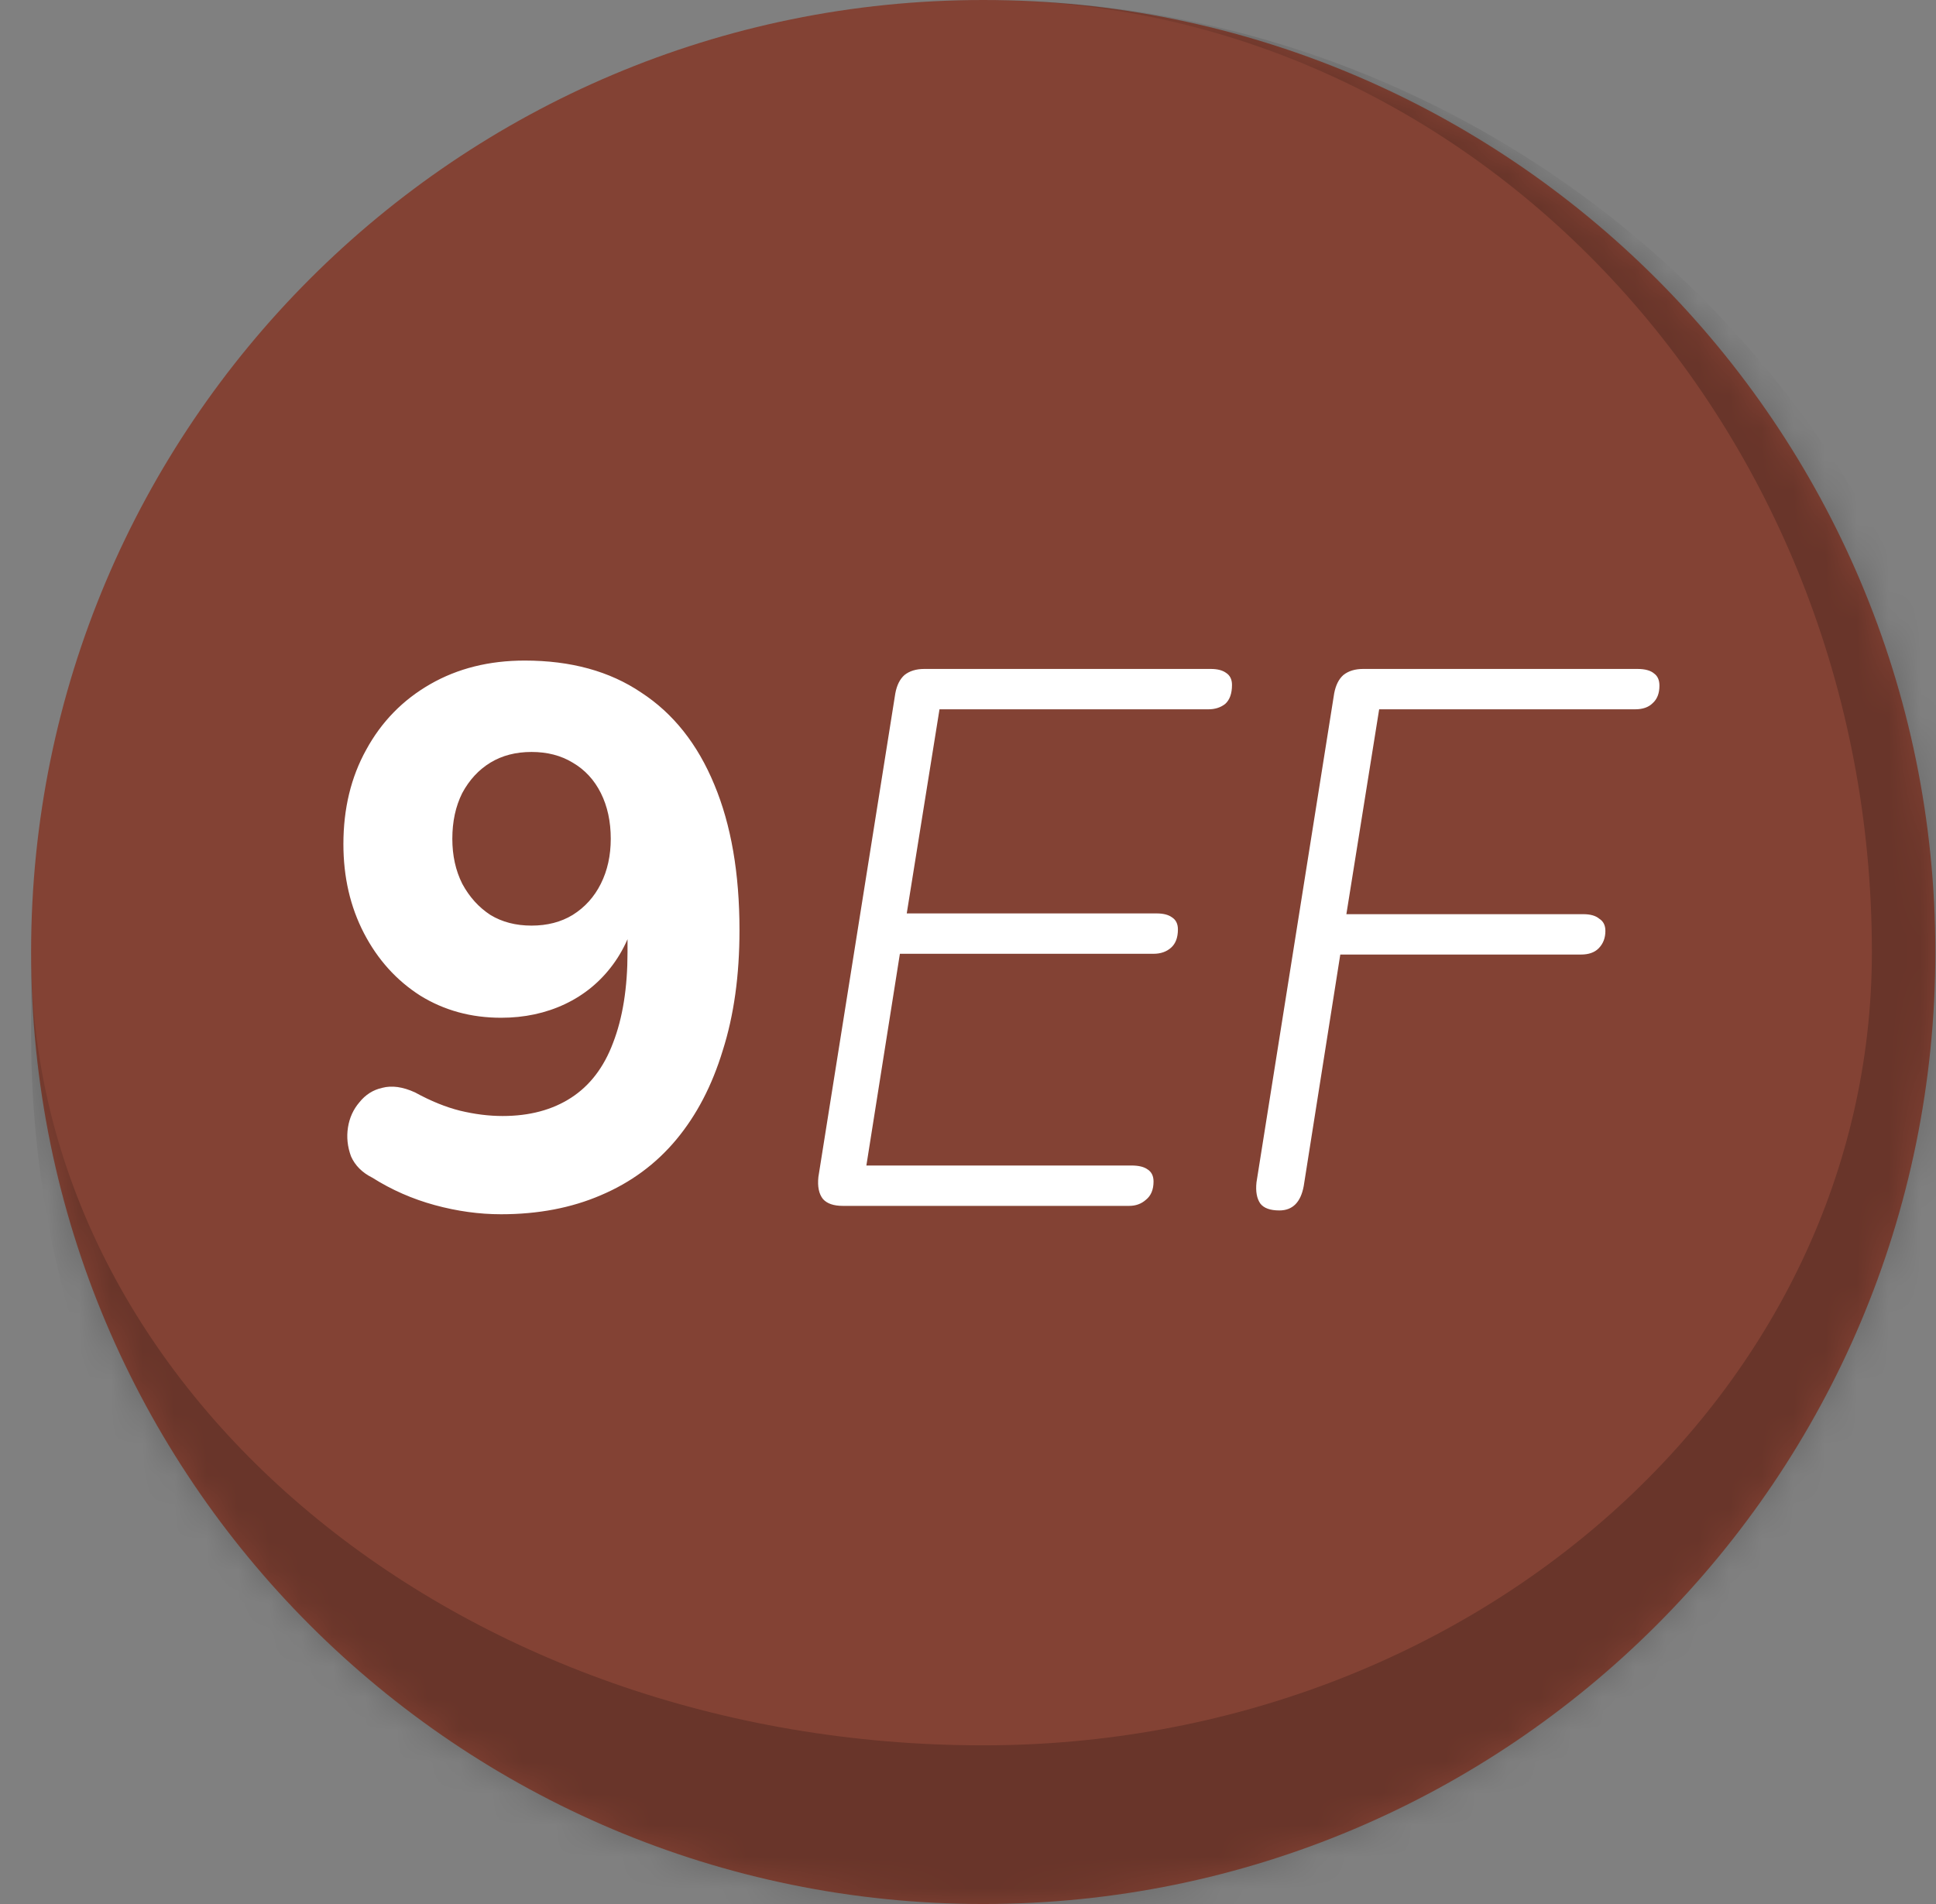
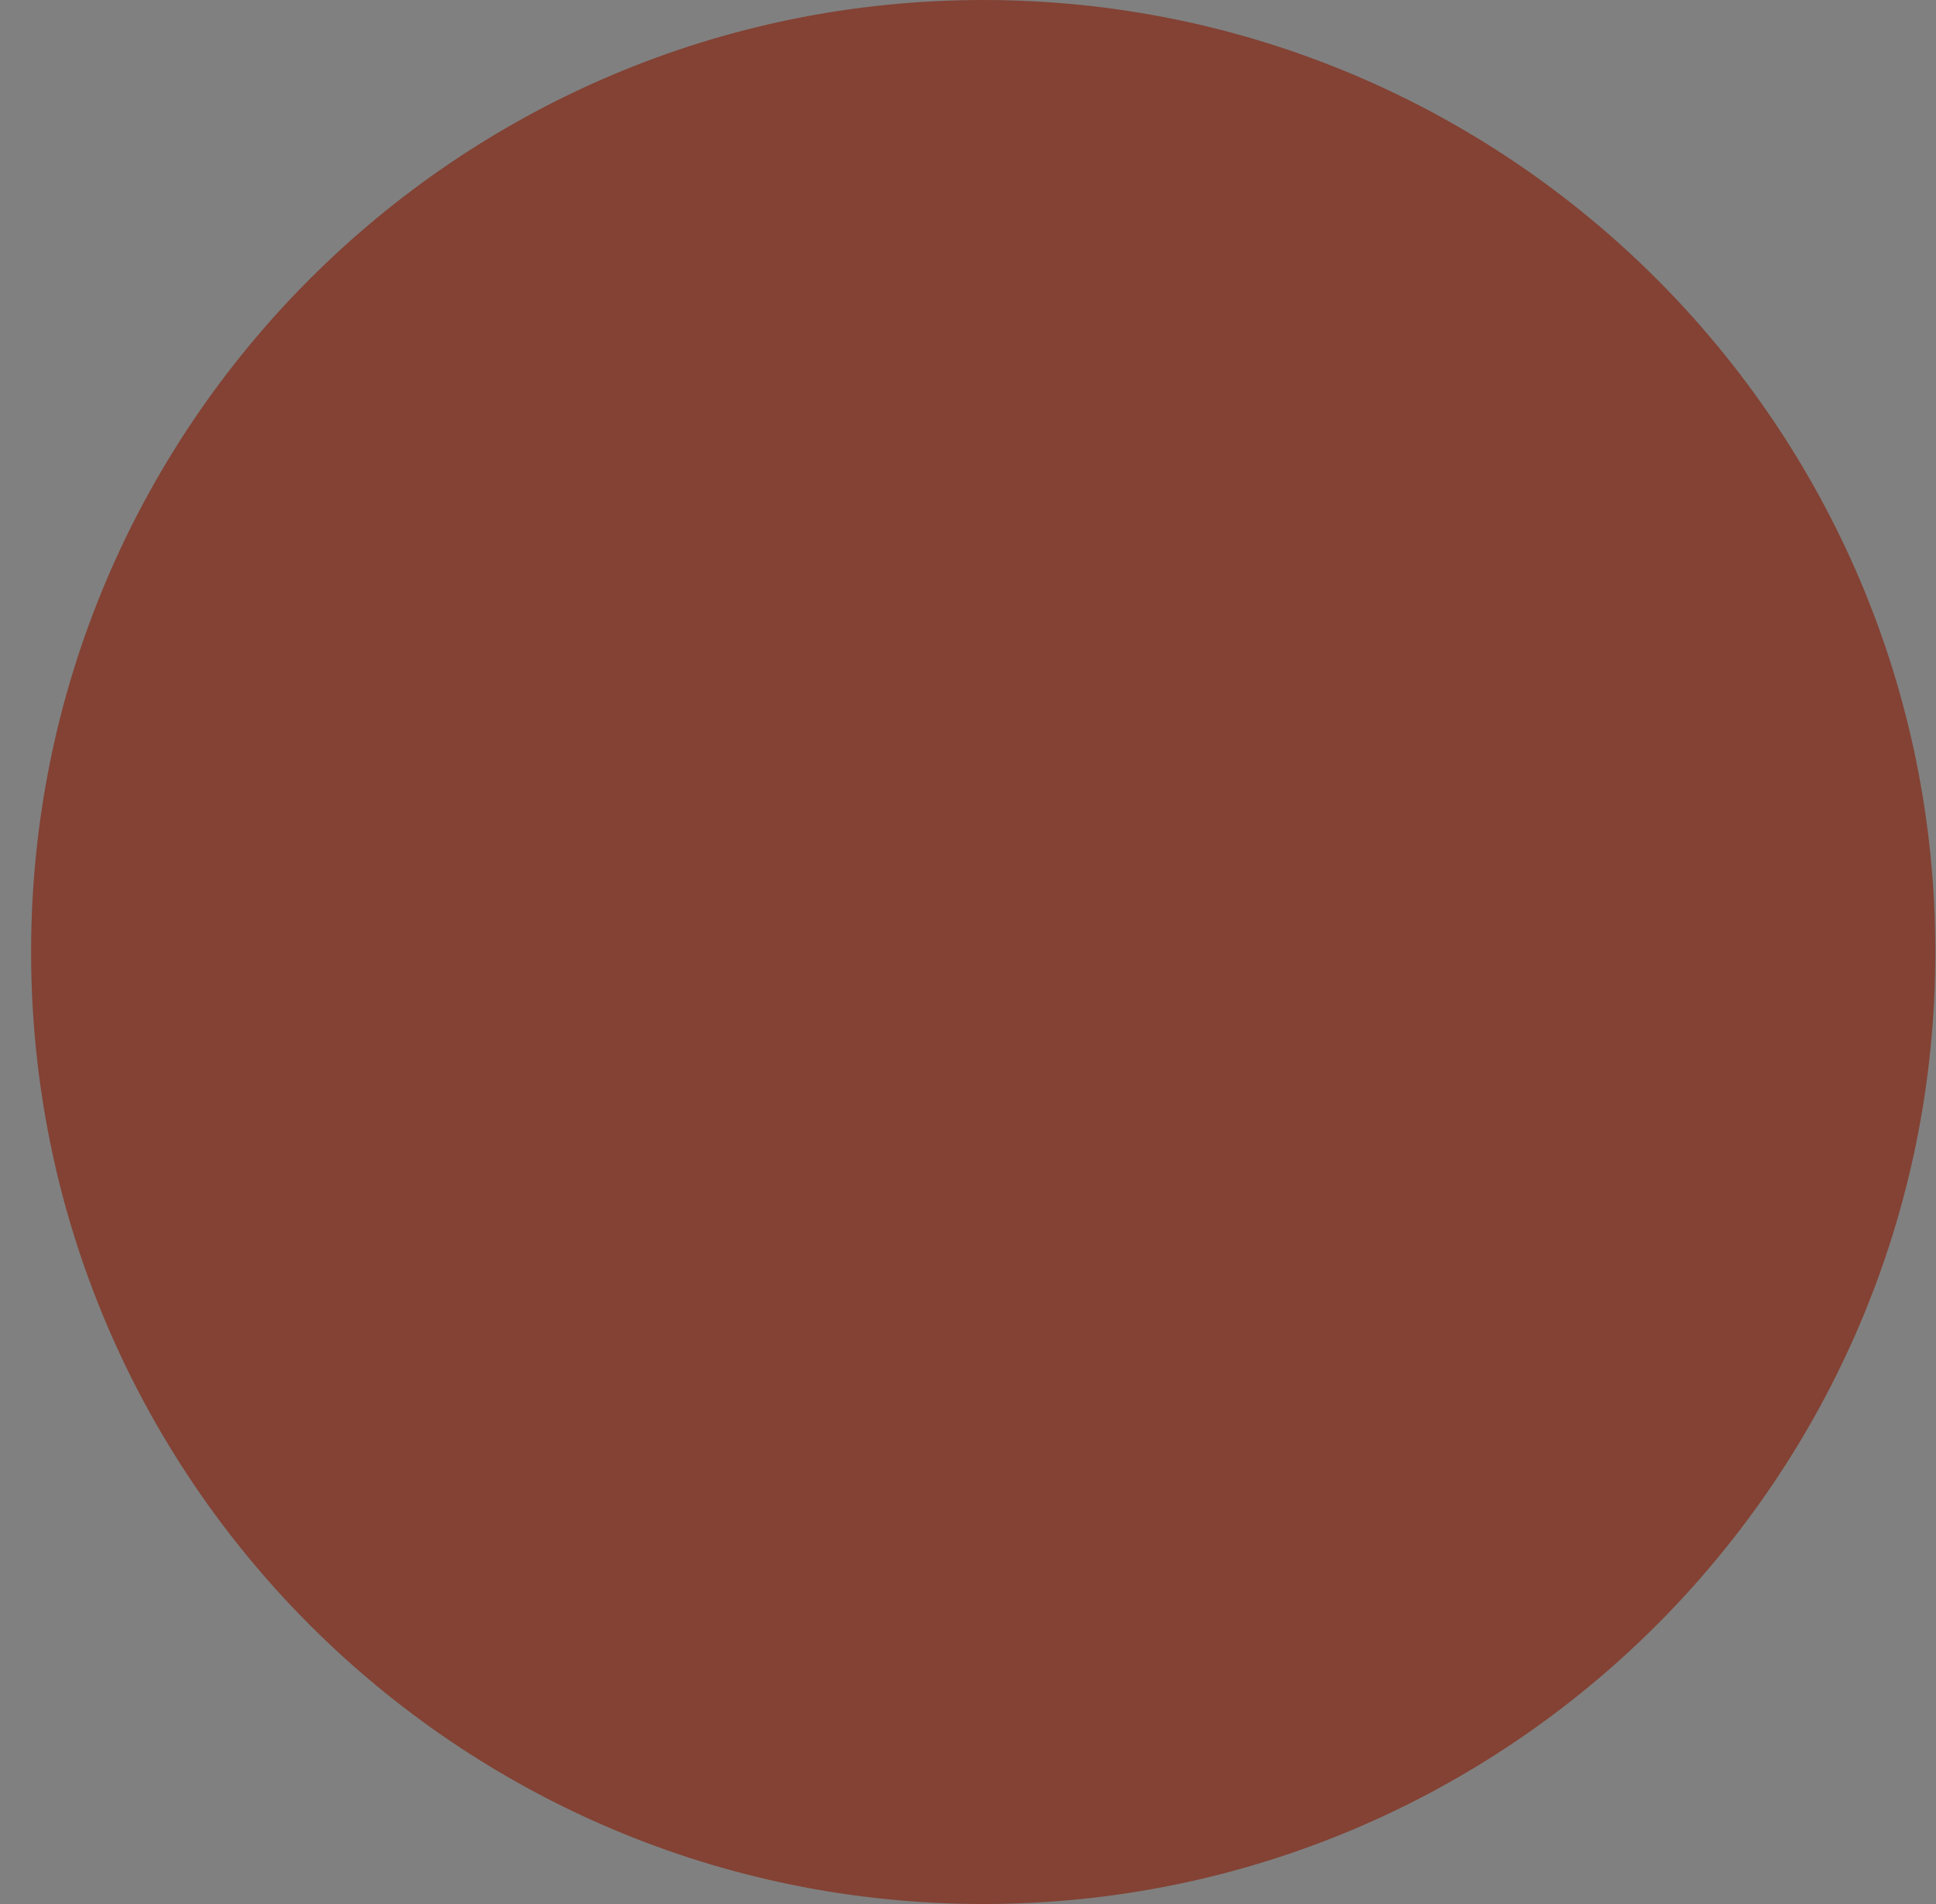
<svg xmlns="http://www.w3.org/2000/svg" width="61" height="60" viewBox="0 0 61 60" fill="none">
  <rect x="0" y="0" width="61" height="60" fill="#808080" stroke="none" />
  <mask id="path-1-inside-1_3642_757" fill="white">
-     <path d="M0.98 30C0.98 13.431 14.411 0 30.98 0V0C47.548 0 60.98 13.431 60.98 30V30C60.98 46.569 47.548 60 30.98 60V60C14.411 60 0.98 46.569 0.98 30V30Z" />
-   </mask>
+     </mask>
  <path d="M0.98 30C0.98 13.431 14.411 0 30.98 0V0C47.548 0 60.98 13.431 60.98 30V30C60.98 46.569 47.548 60 30.98 60V60C14.411 60 0.98 46.569 0.98 30V30Z" fill="#834234" />
-   <path d="M0.98 0H60.98H0.98ZM62.98 35.388C62.98 51.742 49.722 65 33.368 65H33.368C15.48 65 0.98 50.499 0.98 32.612V30C0.98 43.807 14.411 55 30.98 55C46.444 55 58.98 43.807 58.98 30L62.98 35.388ZM0.98 60V0V60ZM30.98 0C48.653 0 62.98 14.327 62.98 32V35.388C62.98 51.742 49.722 65 33.368 65L30.98 55C46.444 55 58.98 43.807 58.98 30C58.98 13.431 46.444 0 30.98 0Z" fill="black" fill-opacity="0.2" mask="url(#path-1-inside-1_3642_757)" />
-   <path d="M15.788 38.264C15.1 38.264 14.404 38.168 13.7 37.976C12.996 37.784 12.34 37.496 11.732 37.112C11.412 36.952 11.188 36.728 11.06 36.44C10.948 36.136 10.916 35.832 10.964 35.528C11.012 35.224 11.132 34.96 11.324 34.736C11.516 34.496 11.756 34.344 12.044 34.28C12.348 34.2 12.692 34.248 13.076 34.424C13.572 34.696 14.044 34.888 14.492 35C14.956 35.112 15.404 35.168 15.836 35.168C16.684 35.168 17.404 34.976 17.996 34.592C18.588 34.208 19.028 33.632 19.316 32.864C19.62 32.08 19.772 31.128 19.772 30.008V28.448H20.108C19.98 29.2 19.716 29.848 19.316 30.392C18.916 30.936 18.412 31.352 17.804 31.64C17.196 31.928 16.524 32.072 15.788 32.072C14.844 32.072 13.996 31.84 13.244 31.376C12.492 30.896 11.9 30.24 11.468 29.408C11.036 28.576 10.82 27.64 10.82 26.6C10.82 25.48 11.06 24.488 11.54 23.624C12.02 22.744 12.692 22.056 13.556 21.56C14.42 21.064 15.412 20.816 16.532 20.816C17.988 20.816 19.212 21.152 20.204 21.824C21.212 22.48 21.98 23.448 22.508 24.728C23.036 25.992 23.3 27.52 23.3 29.312C23.3 30.736 23.124 32 22.772 33.104C22.436 34.208 21.948 35.144 21.308 35.912C20.668 36.68 19.876 37.264 18.932 37.664C18.004 38.064 16.956 38.264 15.788 38.264ZM16.748 29.168C17.244 29.168 17.676 29.056 18.044 28.832C18.428 28.592 18.724 28.264 18.932 27.848C19.14 27.432 19.244 26.96 19.244 26.432C19.244 25.888 19.14 25.408 18.932 24.992C18.724 24.576 18.428 24.256 18.044 24.032C17.676 23.808 17.244 23.696 16.748 23.696C16.252 23.696 15.82 23.808 15.452 24.032C15.084 24.256 14.788 24.576 14.564 24.992C14.356 25.408 14.252 25.888 14.252 26.432C14.252 26.96 14.356 27.432 14.564 27.848C14.788 28.264 15.084 28.592 15.452 28.832C15.82 29.056 16.252 29.168 16.748 29.168ZM26.554 38C26.266 38 26.058 37.928 25.93 37.784C25.802 37.624 25.754 37.392 25.786 37.088L28.21 21.848C28.258 21.592 28.354 21.4 28.498 21.272C28.658 21.144 28.866 21.08 29.122 21.08H38.146C38.354 21.08 38.514 21.12 38.626 21.2C38.754 21.28 38.818 21.408 38.818 21.584C38.818 21.856 38.746 22.056 38.602 22.184C38.458 22.296 38.282 22.352 38.074 22.352H29.602L28.57 28.784H36.442C36.65 28.784 36.81 28.824 36.922 28.904C37.05 28.984 37.114 29.112 37.114 29.288C37.114 29.544 37.042 29.736 36.898 29.864C36.754 29.992 36.57 30.056 36.346 30.056H28.354L27.298 36.728H35.65C35.874 36.728 36.042 36.768 36.154 36.848C36.282 36.928 36.346 37.056 36.346 37.232C36.346 37.488 36.266 37.68 36.106 37.808C35.962 37.936 35.786 38 35.578 38H26.554ZM40.31 38.144C40.023 38.144 39.822 38.072 39.711 37.928C39.599 37.768 39.559 37.544 39.59 37.256L42.038 21.848C42.087 21.592 42.182 21.4 42.327 21.272C42.486 21.144 42.694 21.08 42.95 21.08H51.59C51.831 21.08 52.007 21.128 52.118 21.224C52.23 21.304 52.286 21.432 52.286 21.608C52.286 21.848 52.215 22.032 52.071 22.16C51.943 22.288 51.758 22.352 51.519 22.352H43.455L42.422 28.808H49.886C50.111 28.808 50.279 28.856 50.391 28.952C50.519 29.032 50.583 29.16 50.583 29.336C50.583 29.56 50.511 29.744 50.367 29.888C50.239 30.016 50.054 30.08 49.815 30.08H42.23L41.078 37.376C40.983 37.888 40.727 38.144 40.31 38.144Z" fill="white" />
+   <path d="M0.98 0H60.98H0.98ZC62.98 51.742 49.722 65 33.368 65H33.368C15.48 65 0.98 50.499 0.98 32.612V30C0.98 43.807 14.411 55 30.98 55C46.444 55 58.98 43.807 58.98 30L62.98 35.388ZM0.98 60V0V60ZM30.98 0C48.653 0 62.98 14.327 62.98 32V35.388C62.98 51.742 49.722 65 33.368 65L30.98 55C46.444 55 58.98 43.807 58.98 30C58.98 13.431 46.444 0 30.98 0Z" fill="black" fill-opacity="0.2" mask="url(#path-1-inside-1_3642_757)" />
</svg>